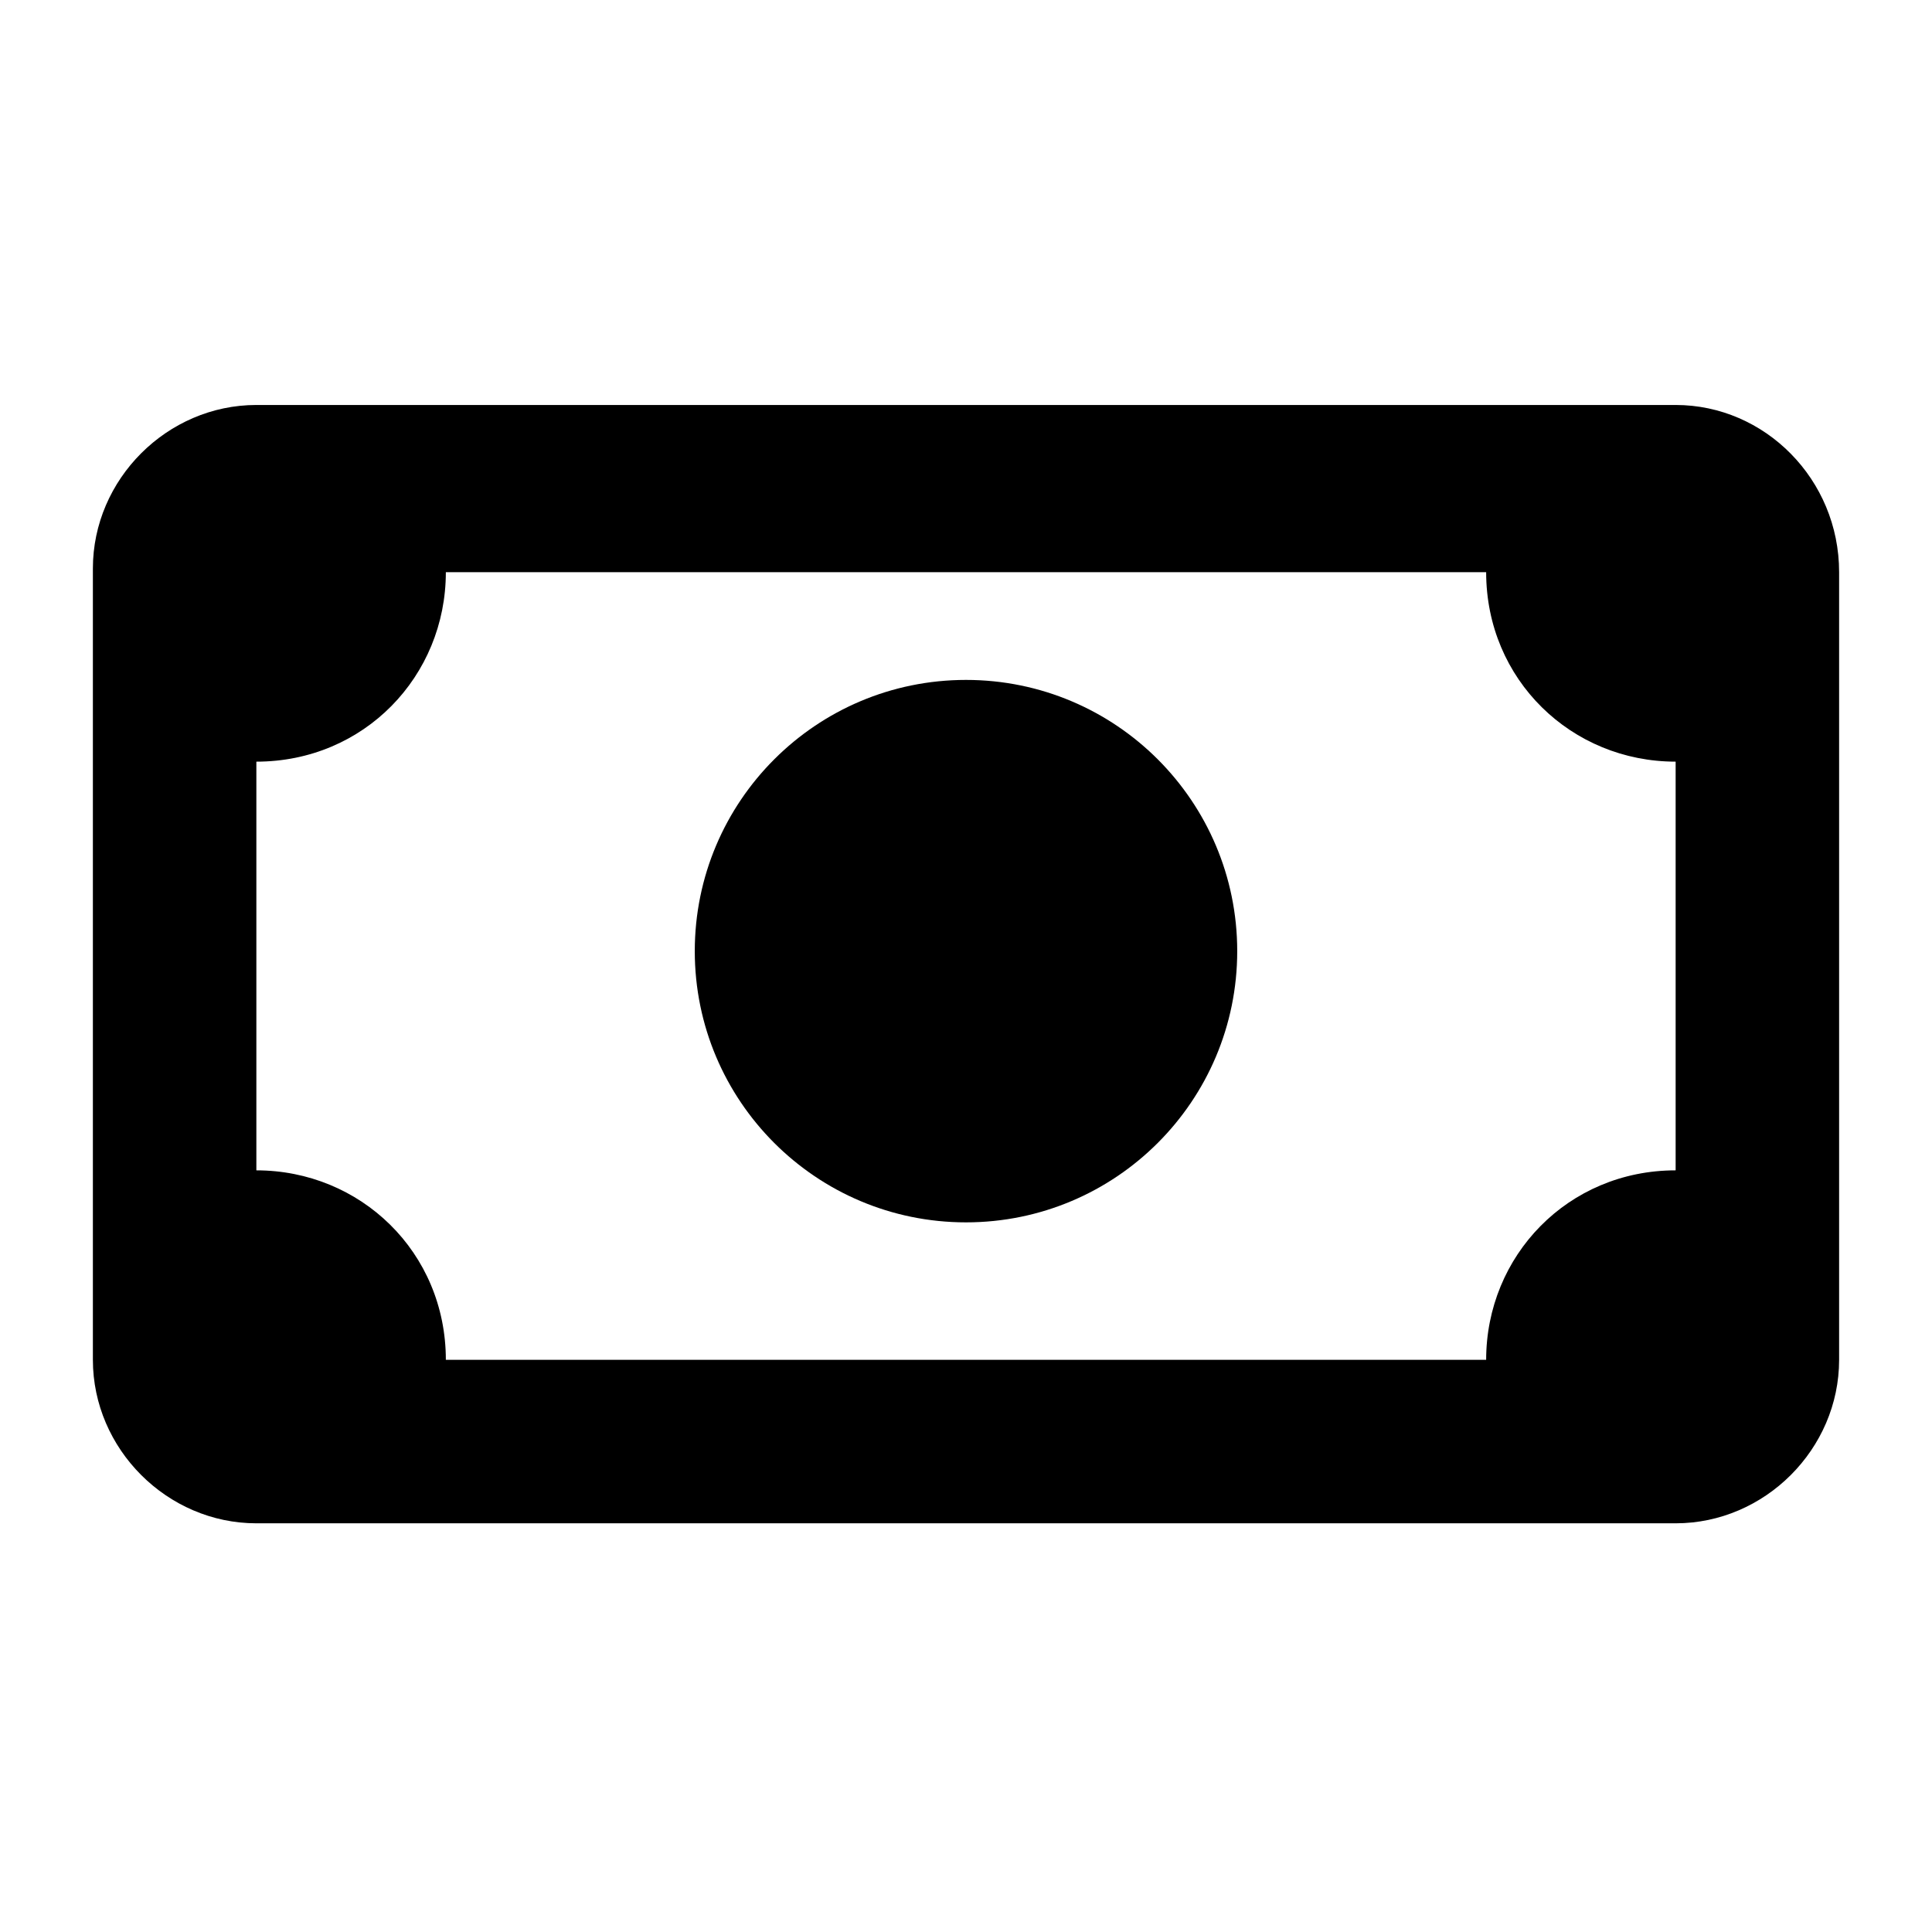
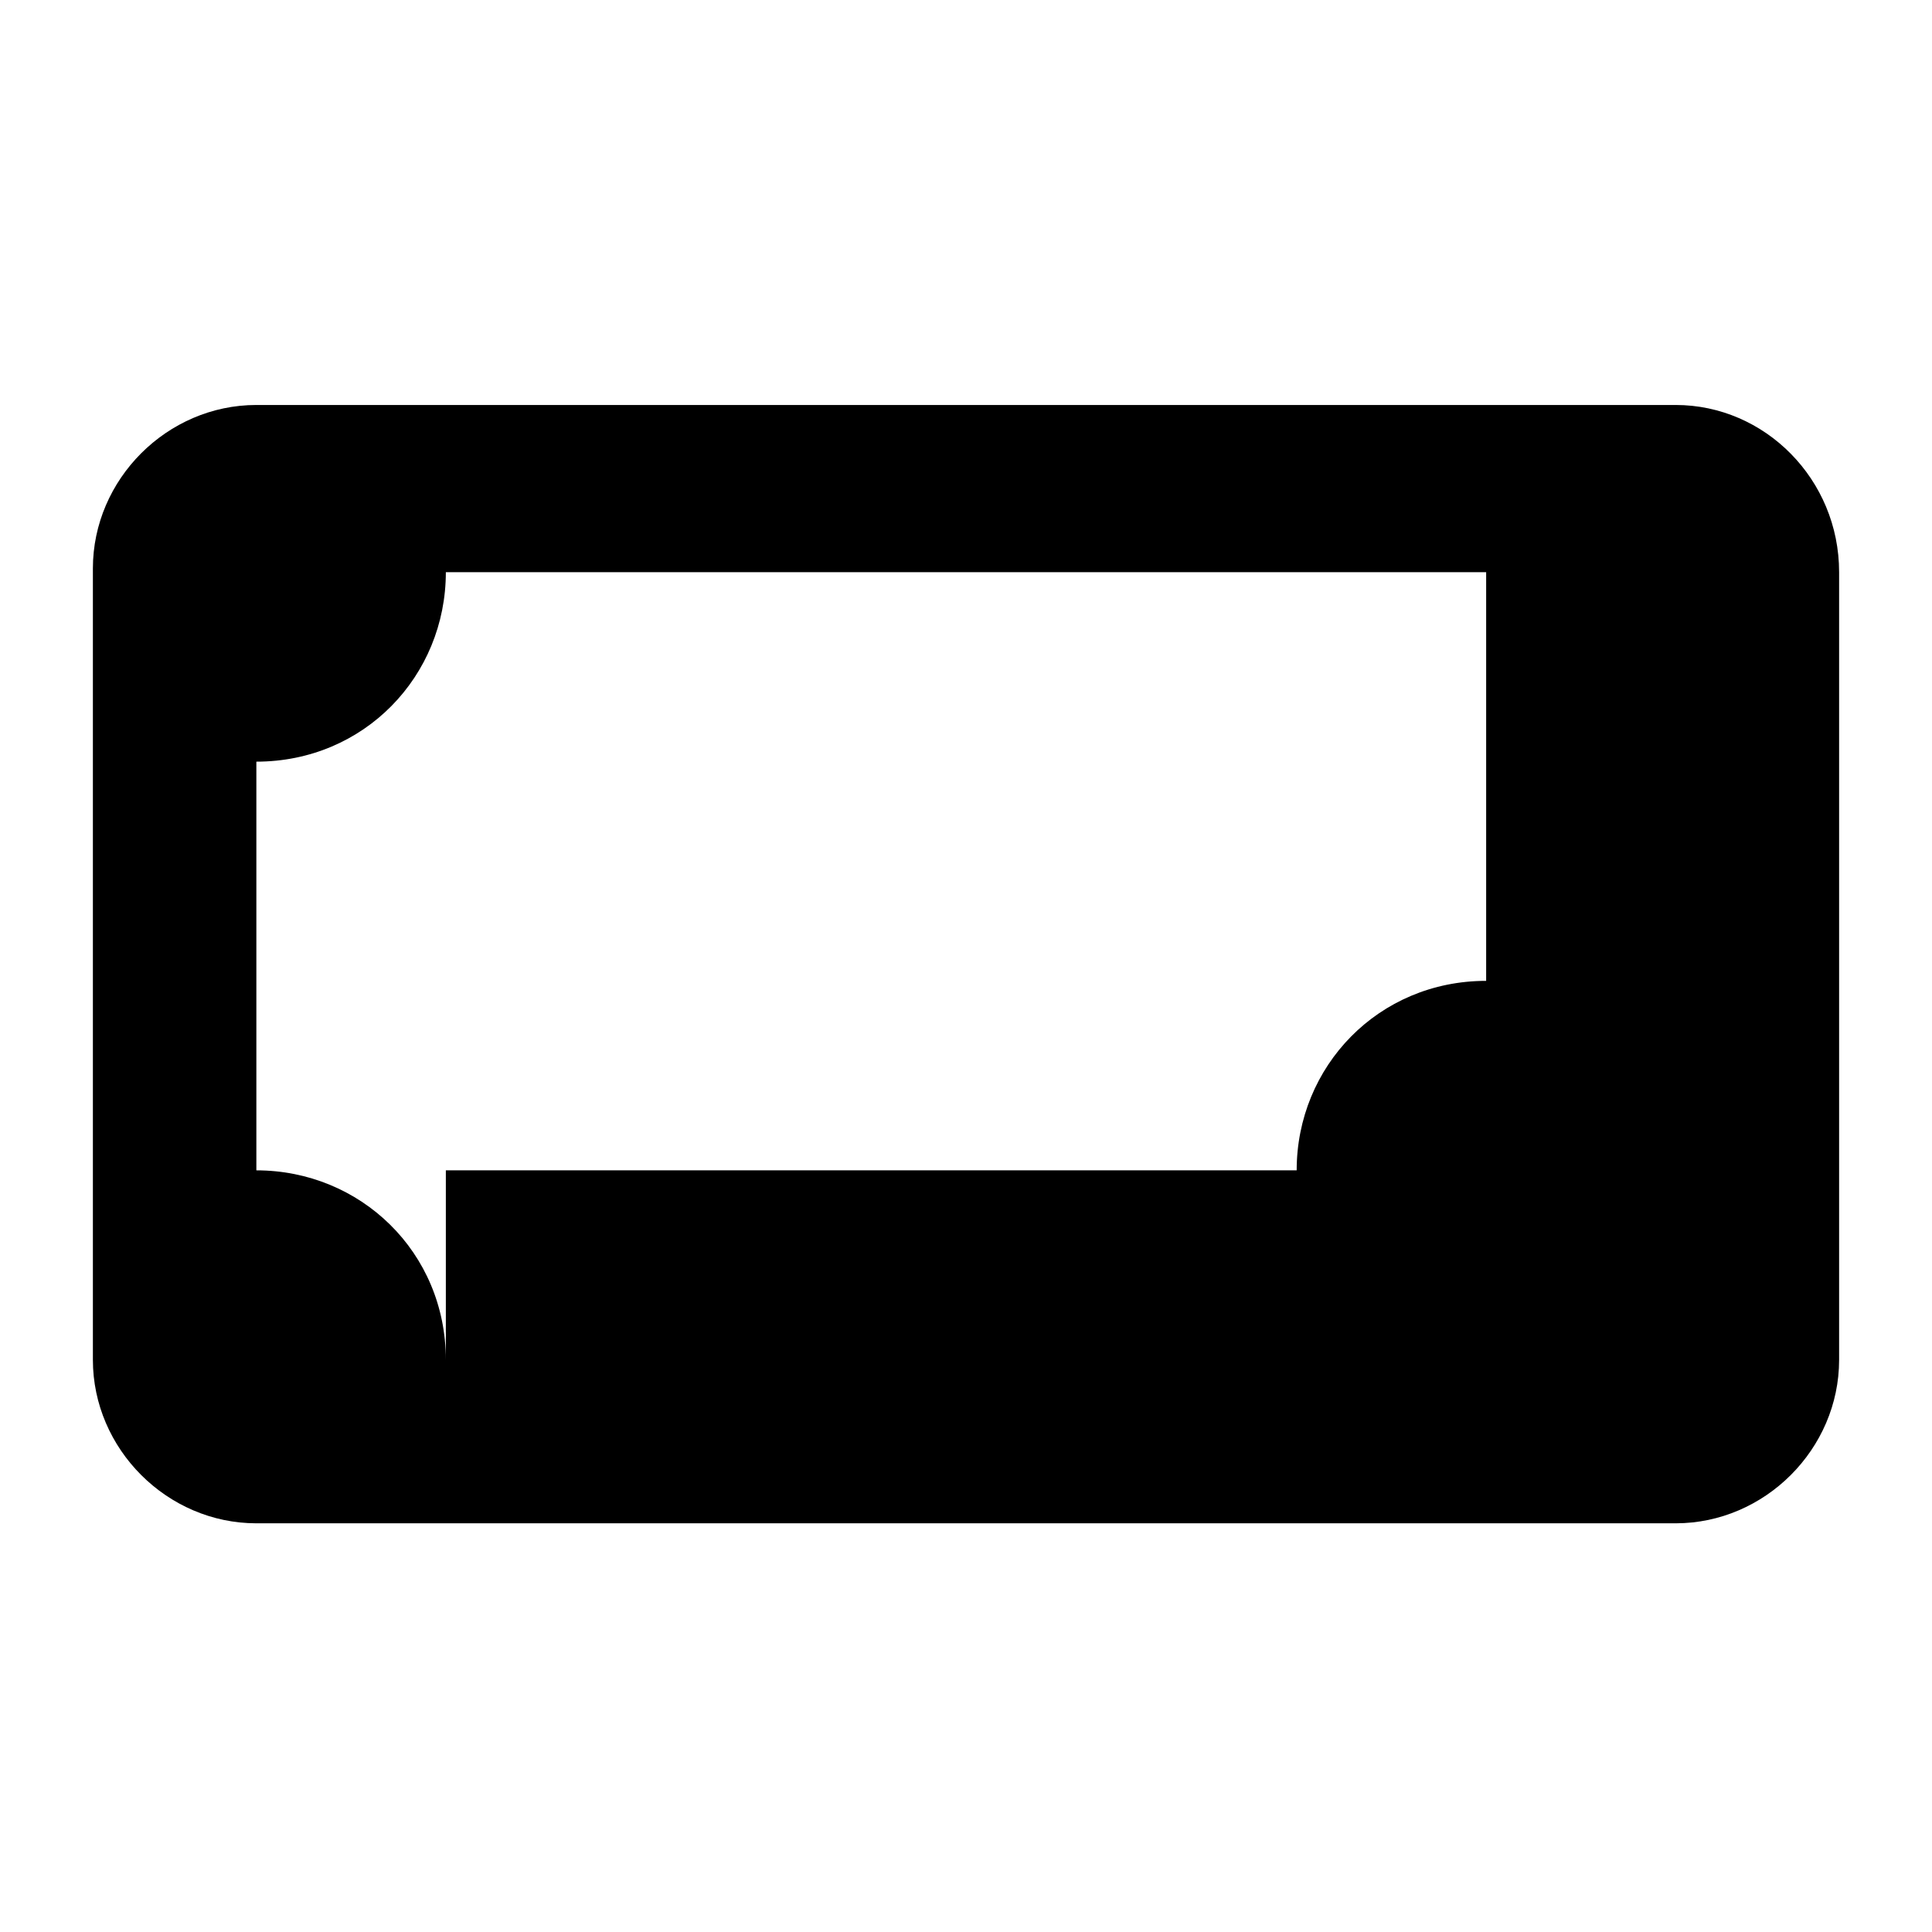
<svg xmlns="http://www.w3.org/2000/svg" fill="#000000" width="800px" height="800px" viewBox="0 0 52 52" enable-background="new 0 0 52 52" xml:space="preserve">
  <g>
-     <path d="M45.1,10.9H6.9c-2.4,0-4.4,2-4.4,4.4v21.3c0,2.4,2,4.4,4.4,4.4h38.2c2.4,0,4.4-2,4.4-4.4V15.4   C49.5,12.9,47.5,10.9,45.1,10.9z M12,36.6c0-2.9-2.3-5.1-5.1-5.1v-11c2.9,0,5.1-2.3,5.1-5.1H40c0,2.9,2.3,5.1,5.1,5.1v11   c-2.9,0-5.1,2.3-5.1,5.1H12z" />
-     <circle cx="26" cy="25.6" r="7.3" />
+     <path d="M45.1,10.9H6.9c-2.4,0-4.4,2-4.4,4.4v21.3c0,2.4,2,4.4,4.4,4.4h38.2c2.4,0,4.4-2,4.4-4.4V15.4   C49.5,12.9,47.5,10.9,45.1,10.9z M12,36.6c0-2.9-2.3-5.1-5.1-5.1v-11c2.9,0,5.1-2.3,5.1-5.1H40v11   c-2.9,0-5.1,2.3-5.1,5.1H12z" />
  </g>
</svg>